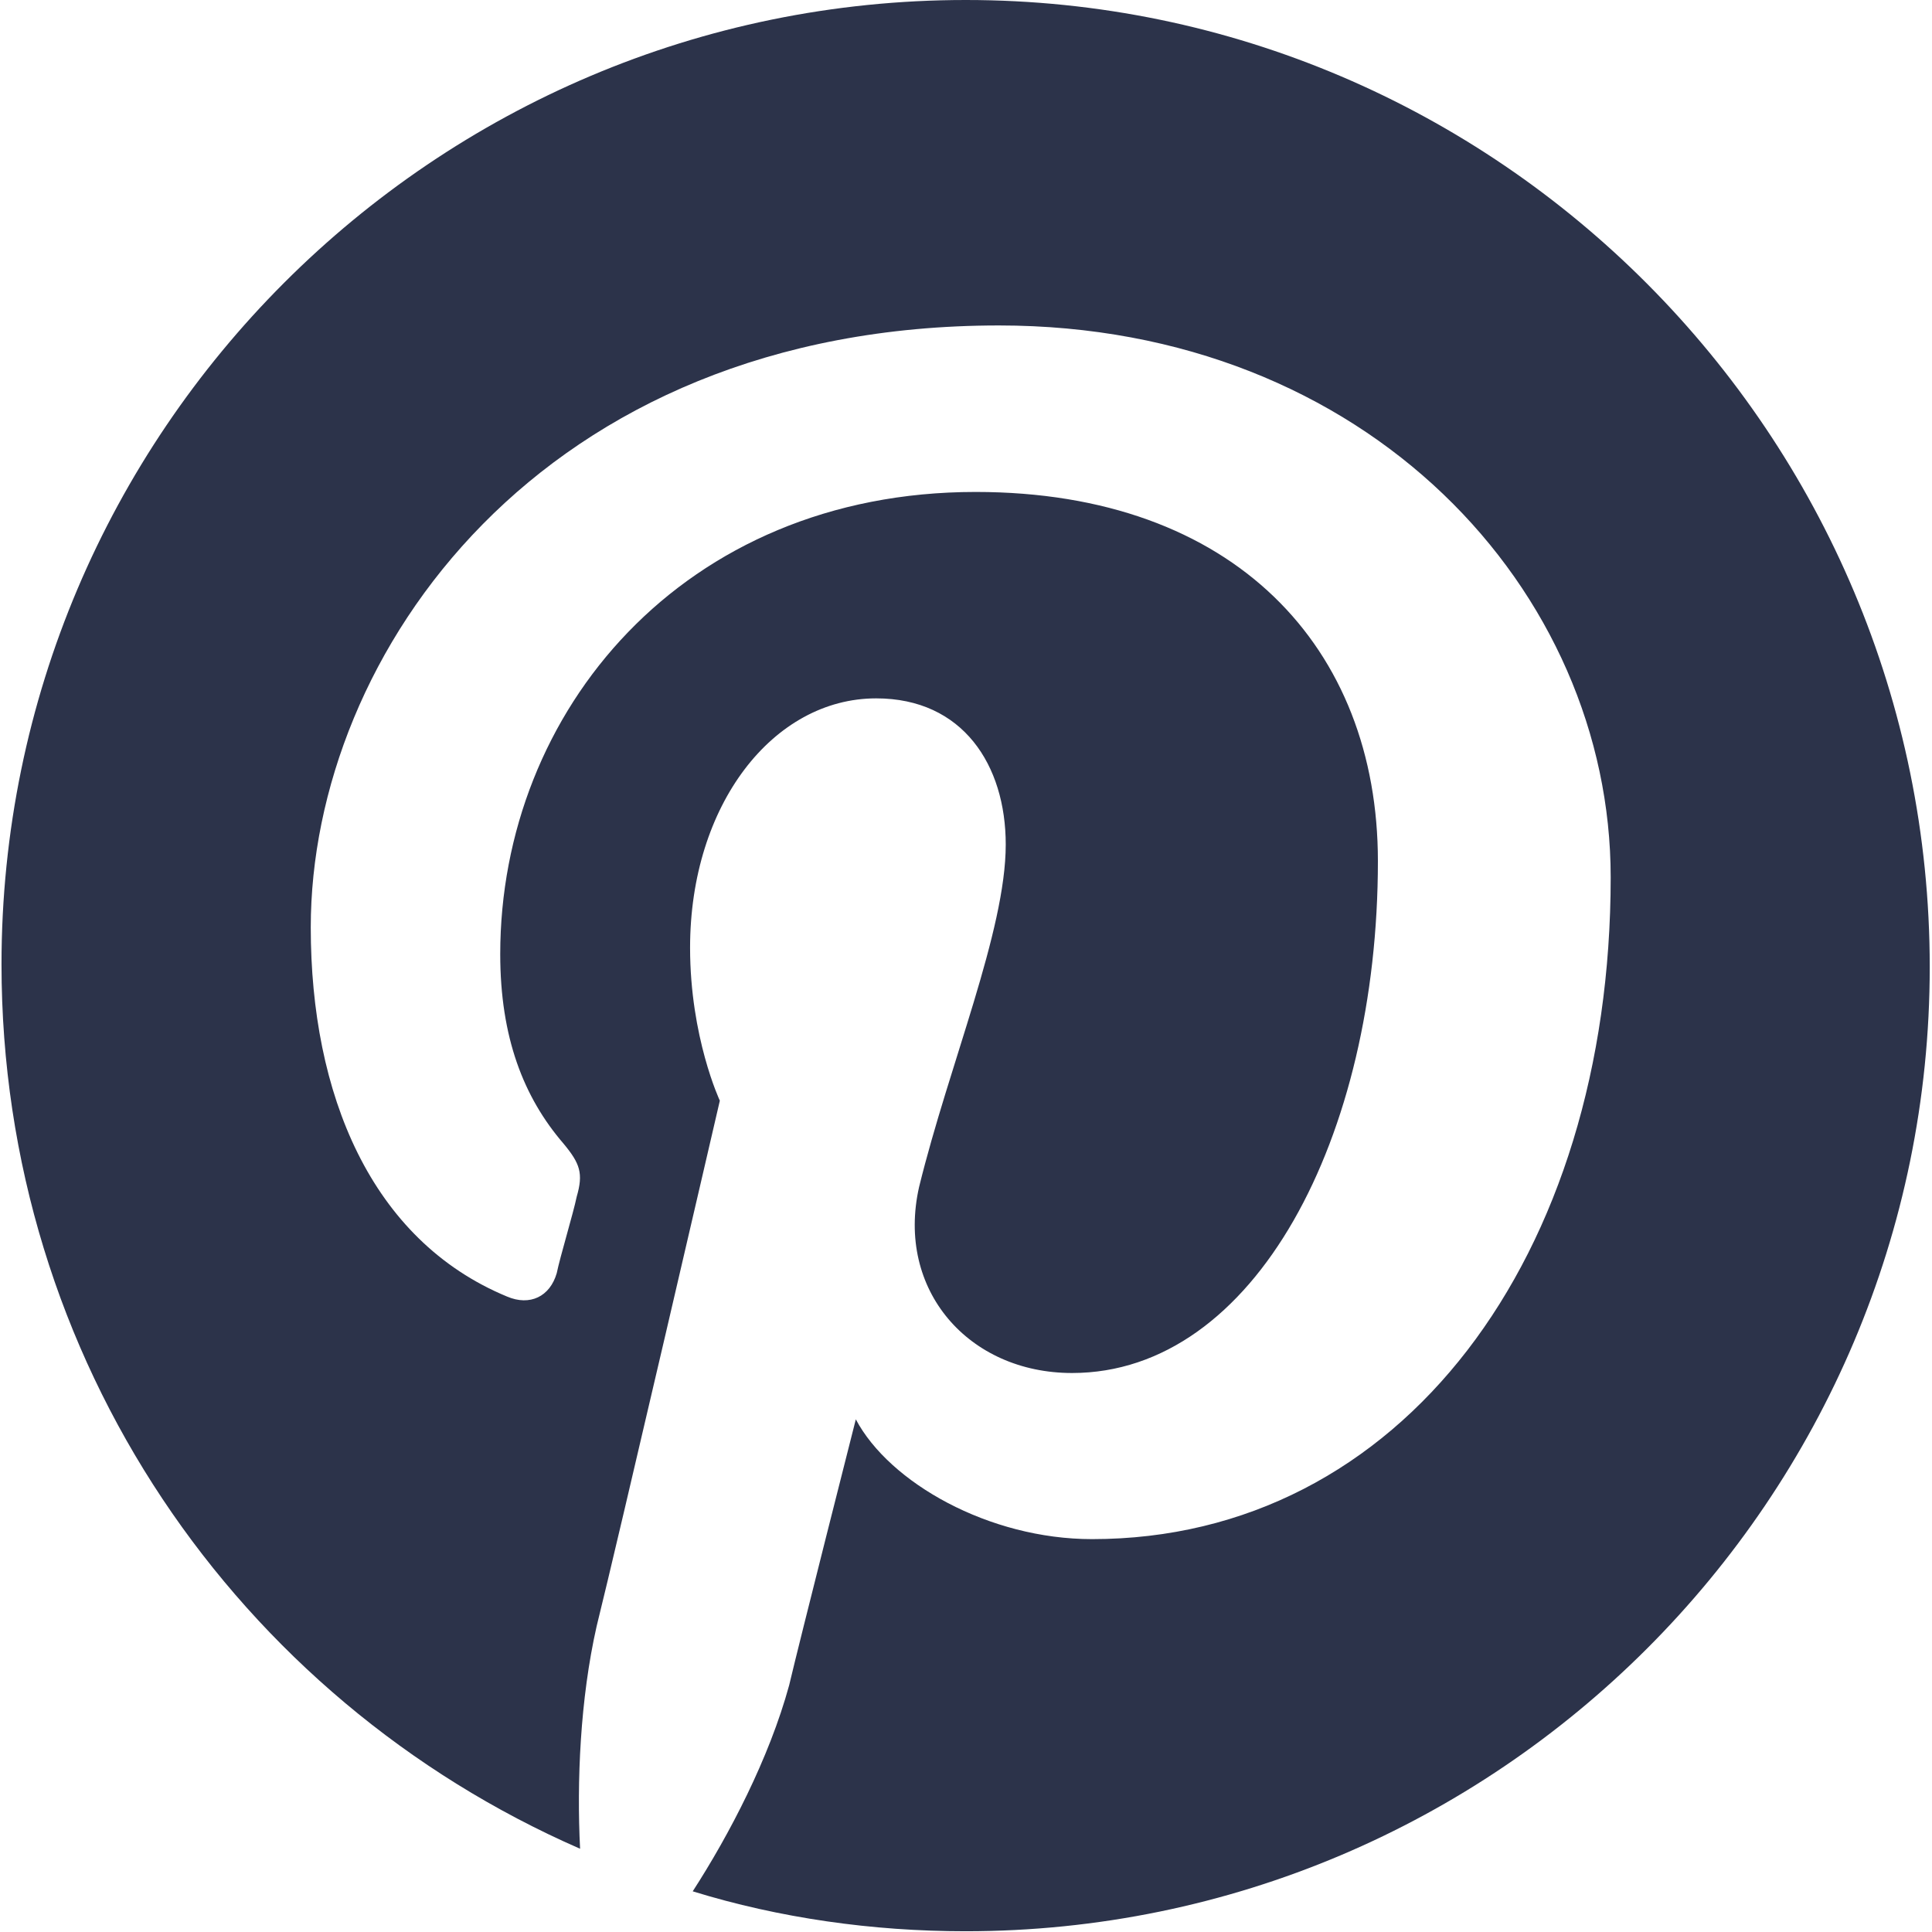
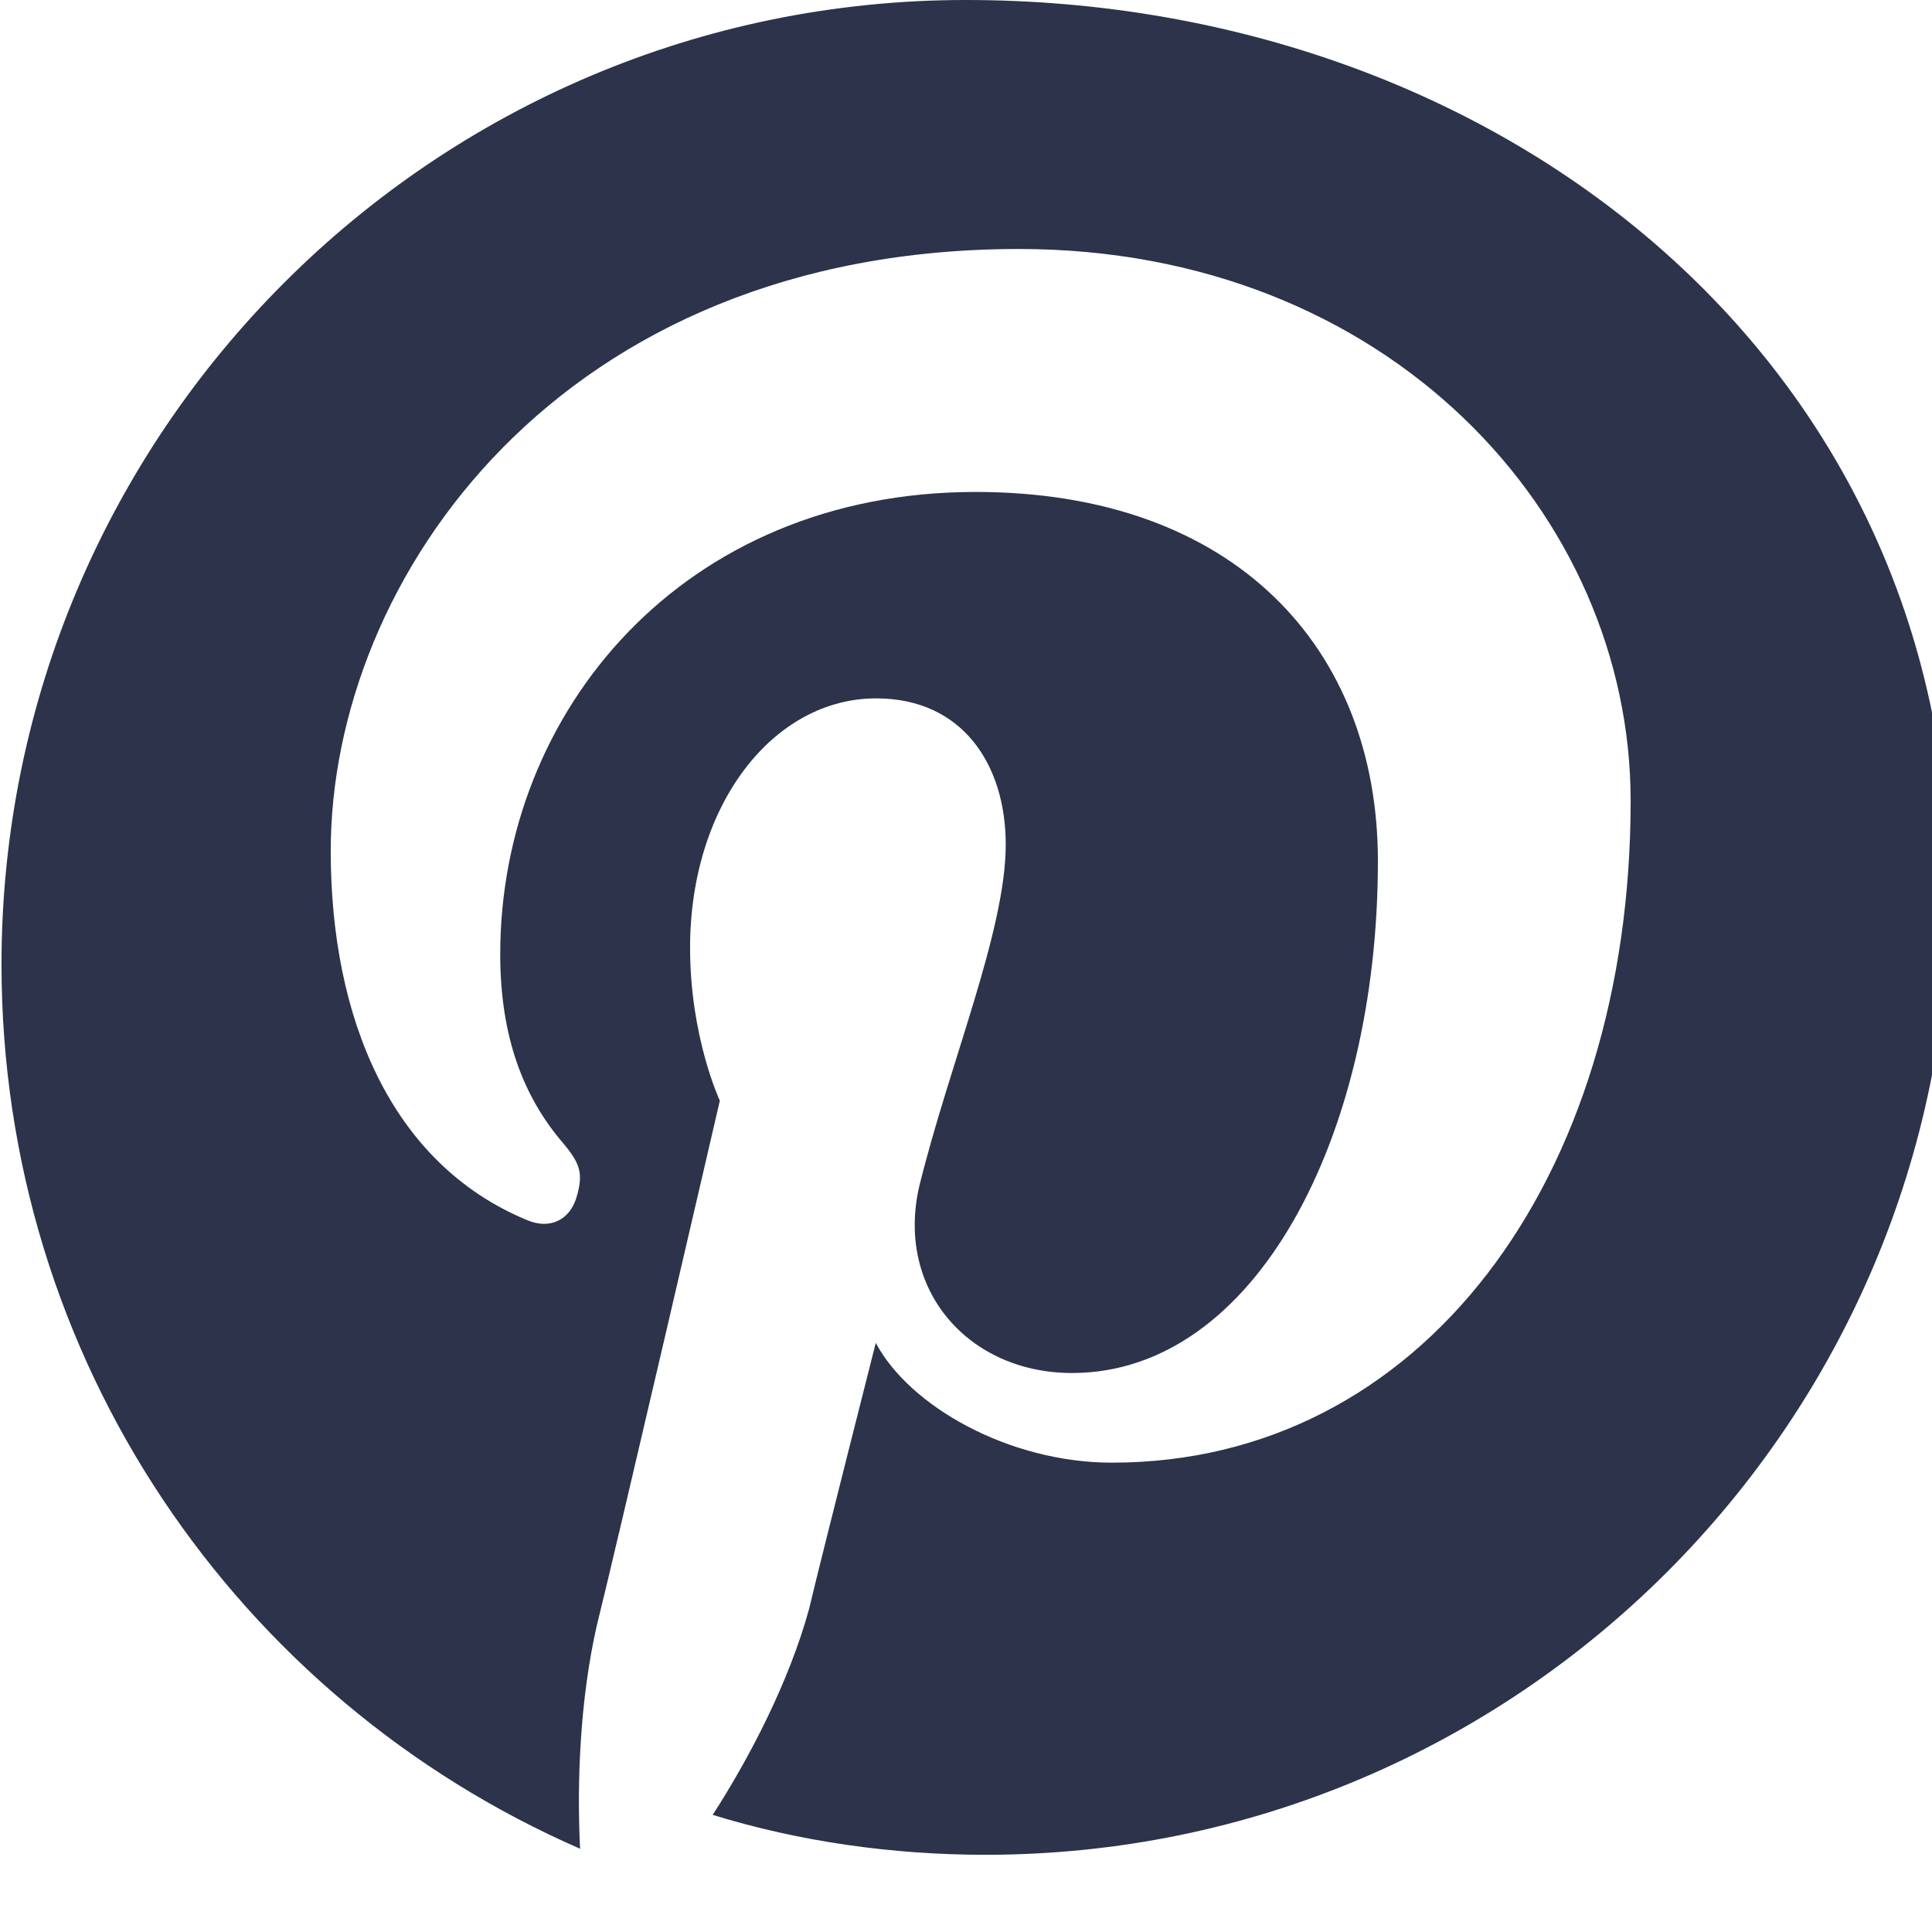
<svg xmlns="http://www.w3.org/2000/svg" version="1.1" id="Layer_1" x="0px" y="0px" viewBox="0 0 512.9 512.9" style="enable-background:new 0 0 512.9 512.9;" xml:space="preserve">
  <style type="text/css">
	.st0{fill:#2C334A;}
</style>
-   <path class="st0" d="M256.4,0C115.2,0,0.4,114.8,0.4,256c0,105,62.7,195.1,153.6,234.8c-0.9-17.7,0-39.7,4.4-59.1  c5.3-21.2,32.7-139.5,32.7-139.5s-7.9-16.8-7.9-40.6c0-38,22.1-66.2,49.4-66.2c23,0,34.4,17.7,34.4,38.8c0,23-15,58.3-23,90.9  c-6.2,27.4,13.2,49.4,40.6,49.4c48.6,0,81.2-62.7,81.2-135.9c0-56.5-38-98-106.8-98c-77.7,0-126.2,58.3-126.2,122.7  c0,22.1,6.2,38,16.8,50.3c4.4,5.3,5.3,7.9,3.5,14.1c-0.9,4.4-4.4,15.9-5.3,20.3c-1.8,6.2-7.1,8.8-13.2,6.2  c-36.2-15-52.1-53.8-52.1-98c0-72.4,60.9-159.8,182.7-159.8c98,0,162.4,70.6,162.4,146.5c0,100.6-55.6,175.7-137.7,175.7  c-27.4,0-53.8-15-62.7-31.8c0,0-15,59.1-17.7,70.6c-5.3,19.4-15.9,39.7-25.6,54.7c23,7.1,47.7,10.6,72.4,10.6  c141.2,0,256-114.8,256-256S397.7,0,256.4,0" />
+   <path class="st0" d="M256.4,0C115.2,0,0.4,114.8,0.4,256c0,105,62.7,195.1,153.6,234.8c-0.9-17.7,0-39.7,4.4-59.1  c5.3-21.2,32.7-139.5,32.7-139.5s-7.9-16.8-7.9-40.6c0-38,22.1-66.2,49.4-66.2c23,0,34.4,17.7,34.4,38.8c0,23-15,58.3-23,90.9  c-6.2,27.4,13.2,49.4,40.6,49.4c48.6,0,81.2-62.7,81.2-135.9c0-56.5-38-98-106.8-98c-77.7,0-126.2,58.3-126.2,122.7  c0,22.1,6.2,38,16.8,50.3c4.4,5.3,5.3,7.9,3.5,14.1c-1.8,6.2-7.1,8.8-13.2,6.2  c-36.2-15-52.1-53.8-52.1-98c0-72.4,60.9-159.8,182.7-159.8c98,0,162.4,70.6,162.4,146.5c0,100.6-55.6,175.7-137.7,175.7  c-27.4,0-53.8-15-62.7-31.8c0,0-15,59.1-17.7,70.6c-5.3,19.4-15.9,39.7-25.6,54.7c23,7.1,47.7,10.6,72.4,10.6  c141.2,0,256-114.8,256-256S397.7,0,256.4,0" />
</svg>